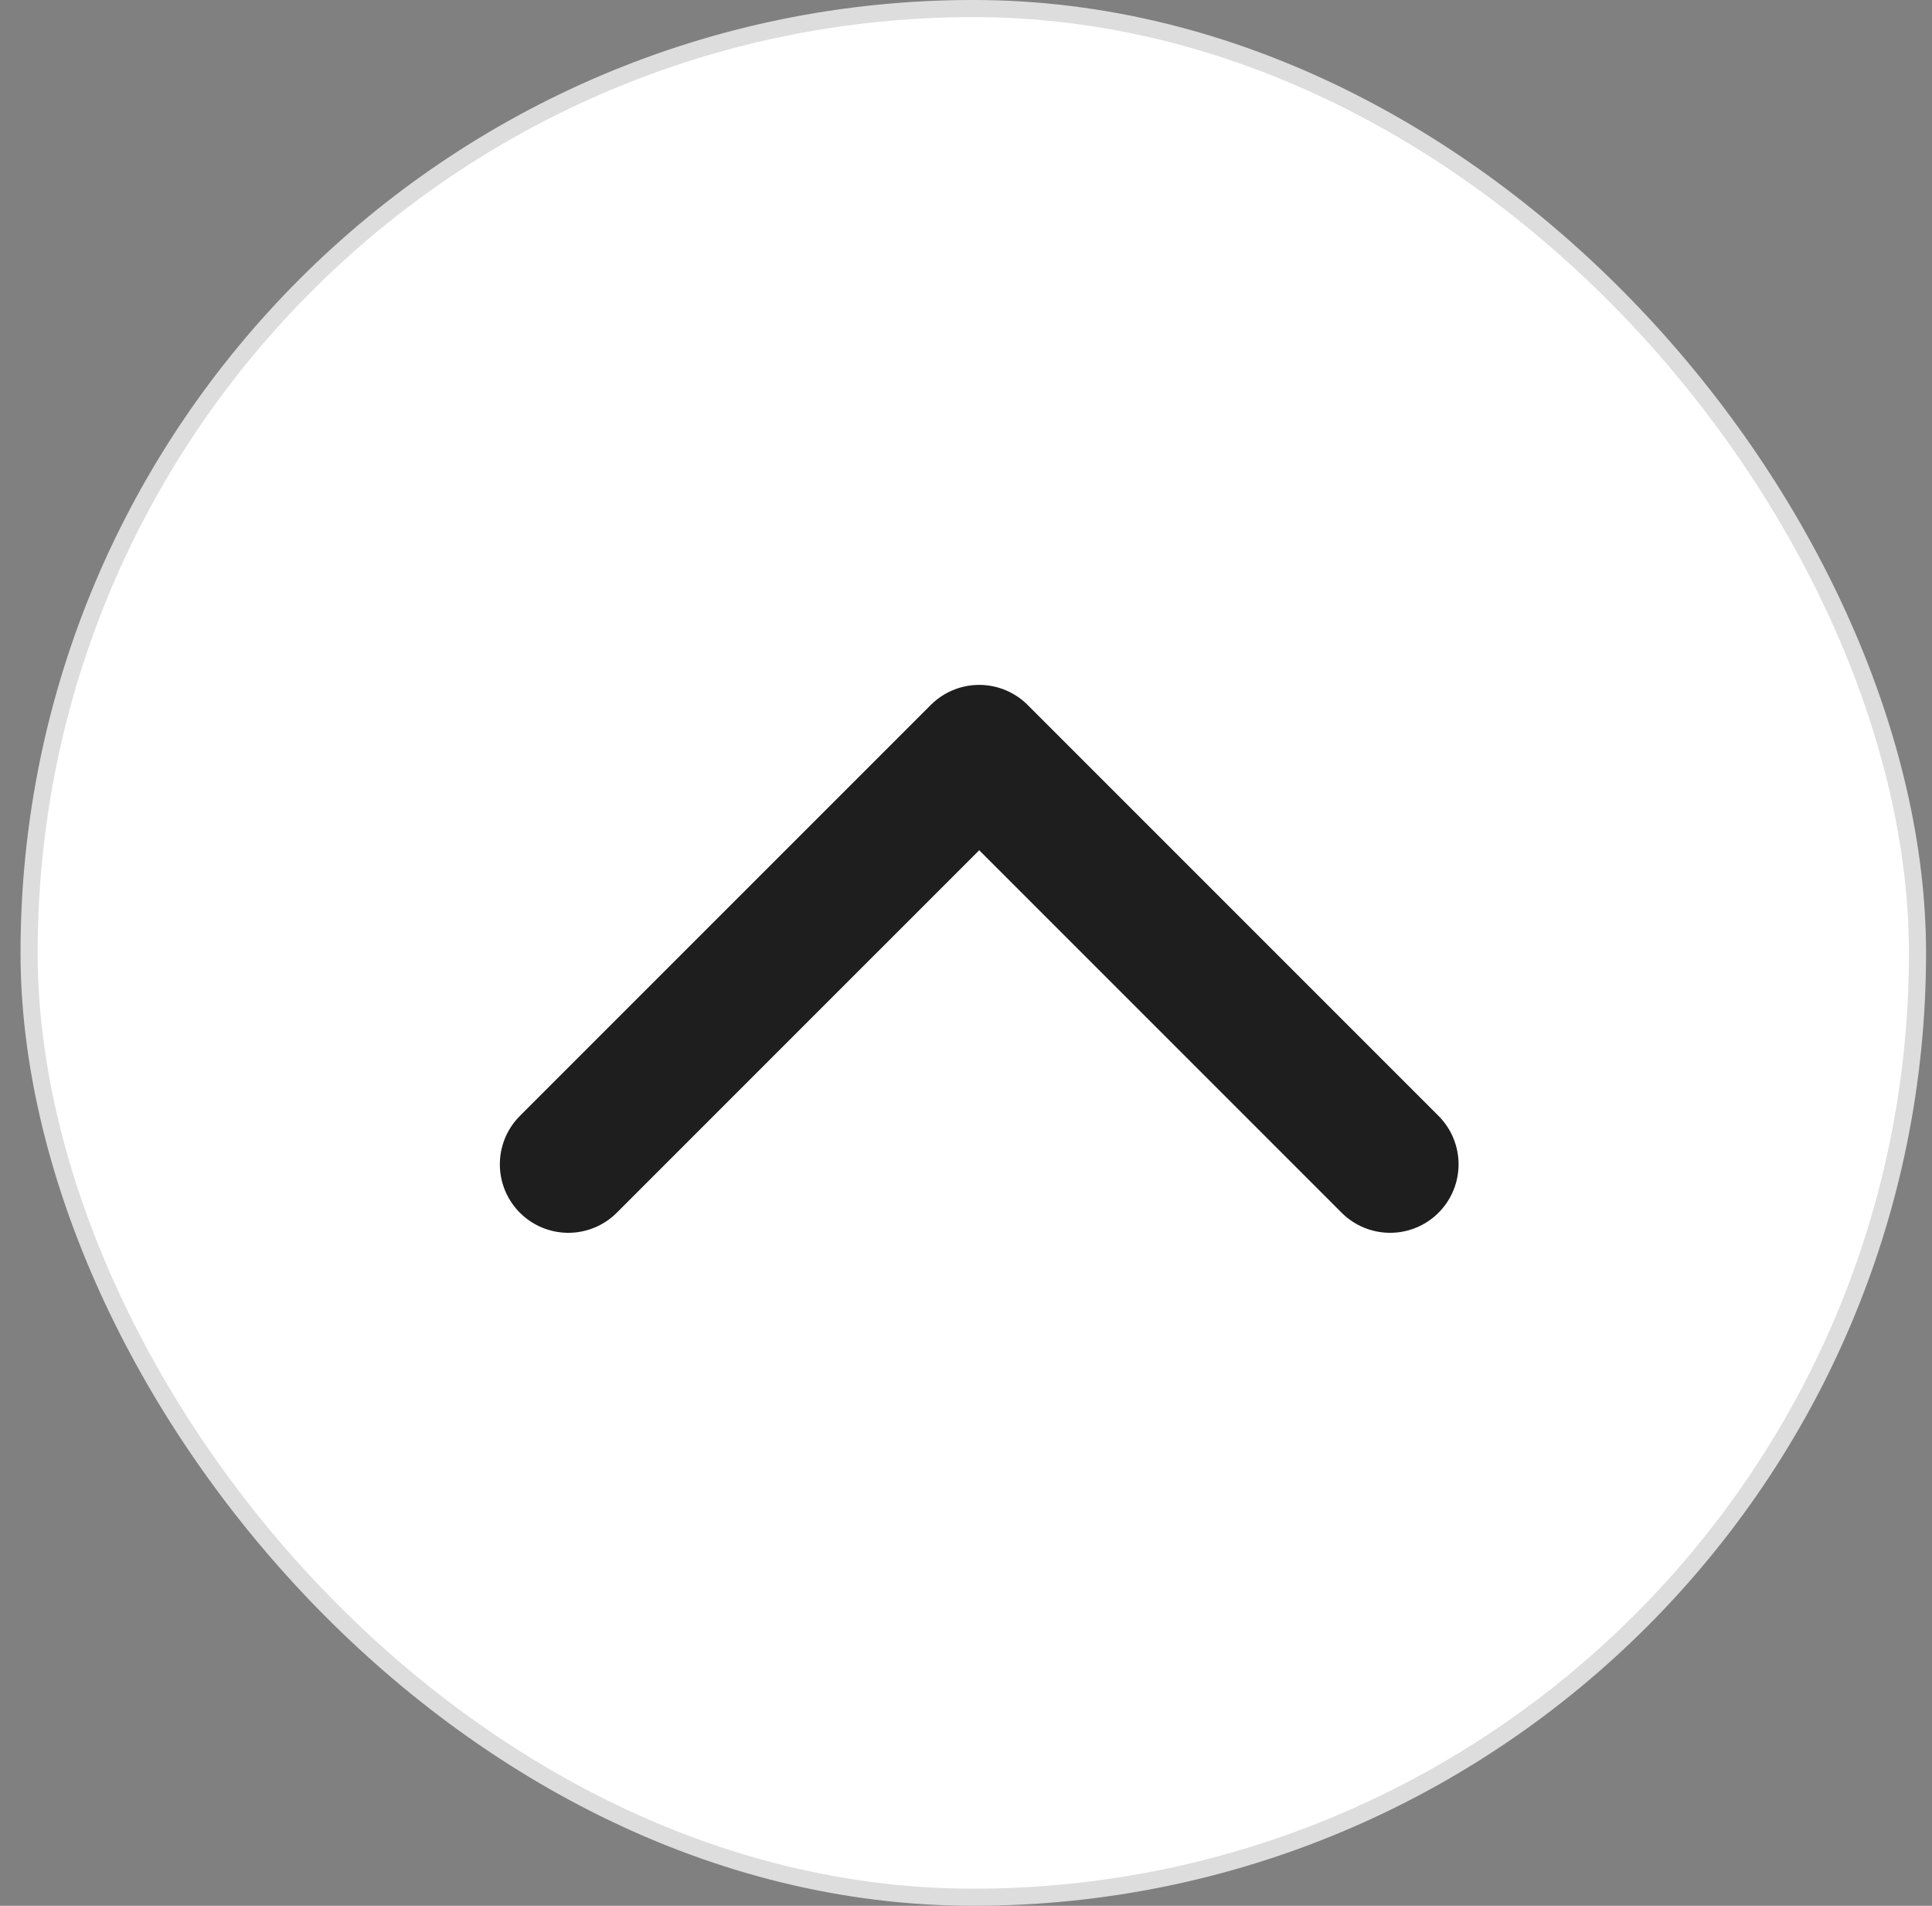
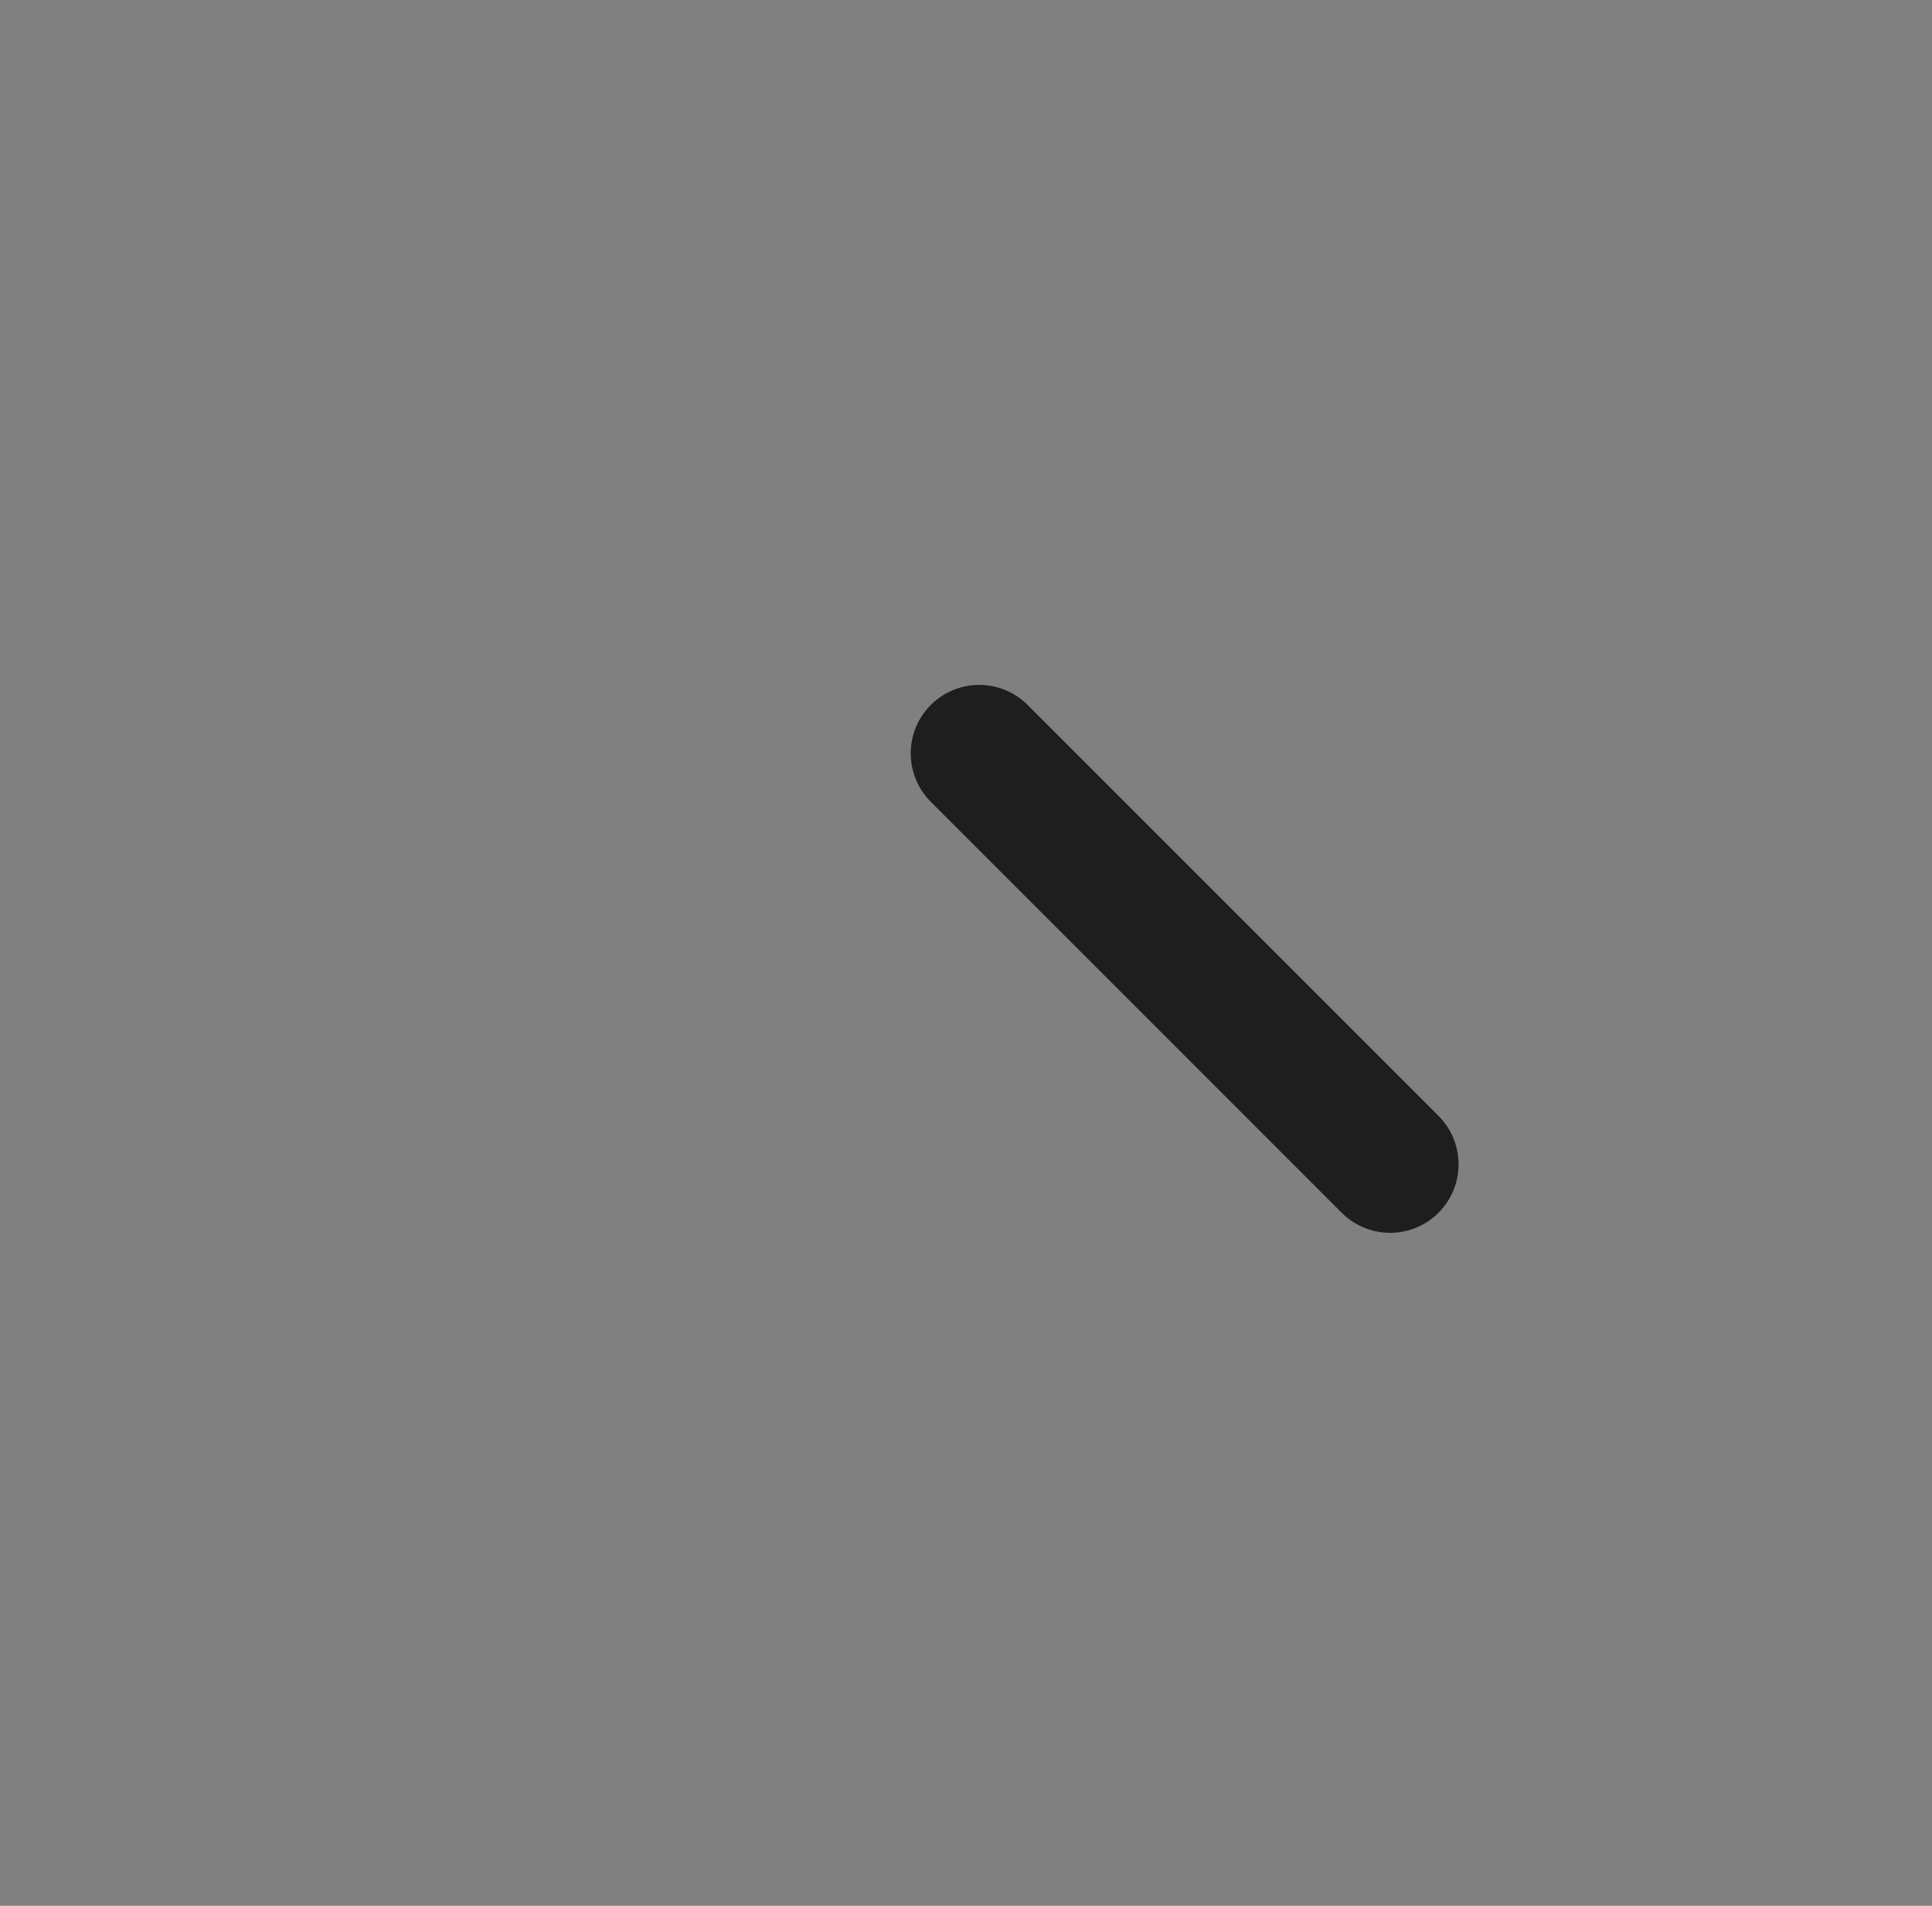
<svg xmlns="http://www.w3.org/2000/svg" width="73" height="72" viewBox="0 0 73 72" fill="none">
  <rect x="0" y="0" width="73" height="72" fill="#808080" stroke="none" />
-   <rect x="1.099" y="0.323" width="71.353" height="71.353" rx="35.677" fill="white" />
-   <rect x="1.099" y="0.323" width="71.353" height="71.353" rx="35.677" stroke="#DDDDDD" stroke-width="0.647" />
-   <path d="M52.524 43.987L36.999 28.462L21.474 43.987" stroke="#1E1E1E" stroke-width="5.175" stroke-linecap="round" stroke-linejoin="round" />
+   <path d="M52.524 43.987L36.999 28.462" stroke="#1E1E1E" stroke-width="5.175" stroke-linecap="round" stroke-linejoin="round" />
</svg>